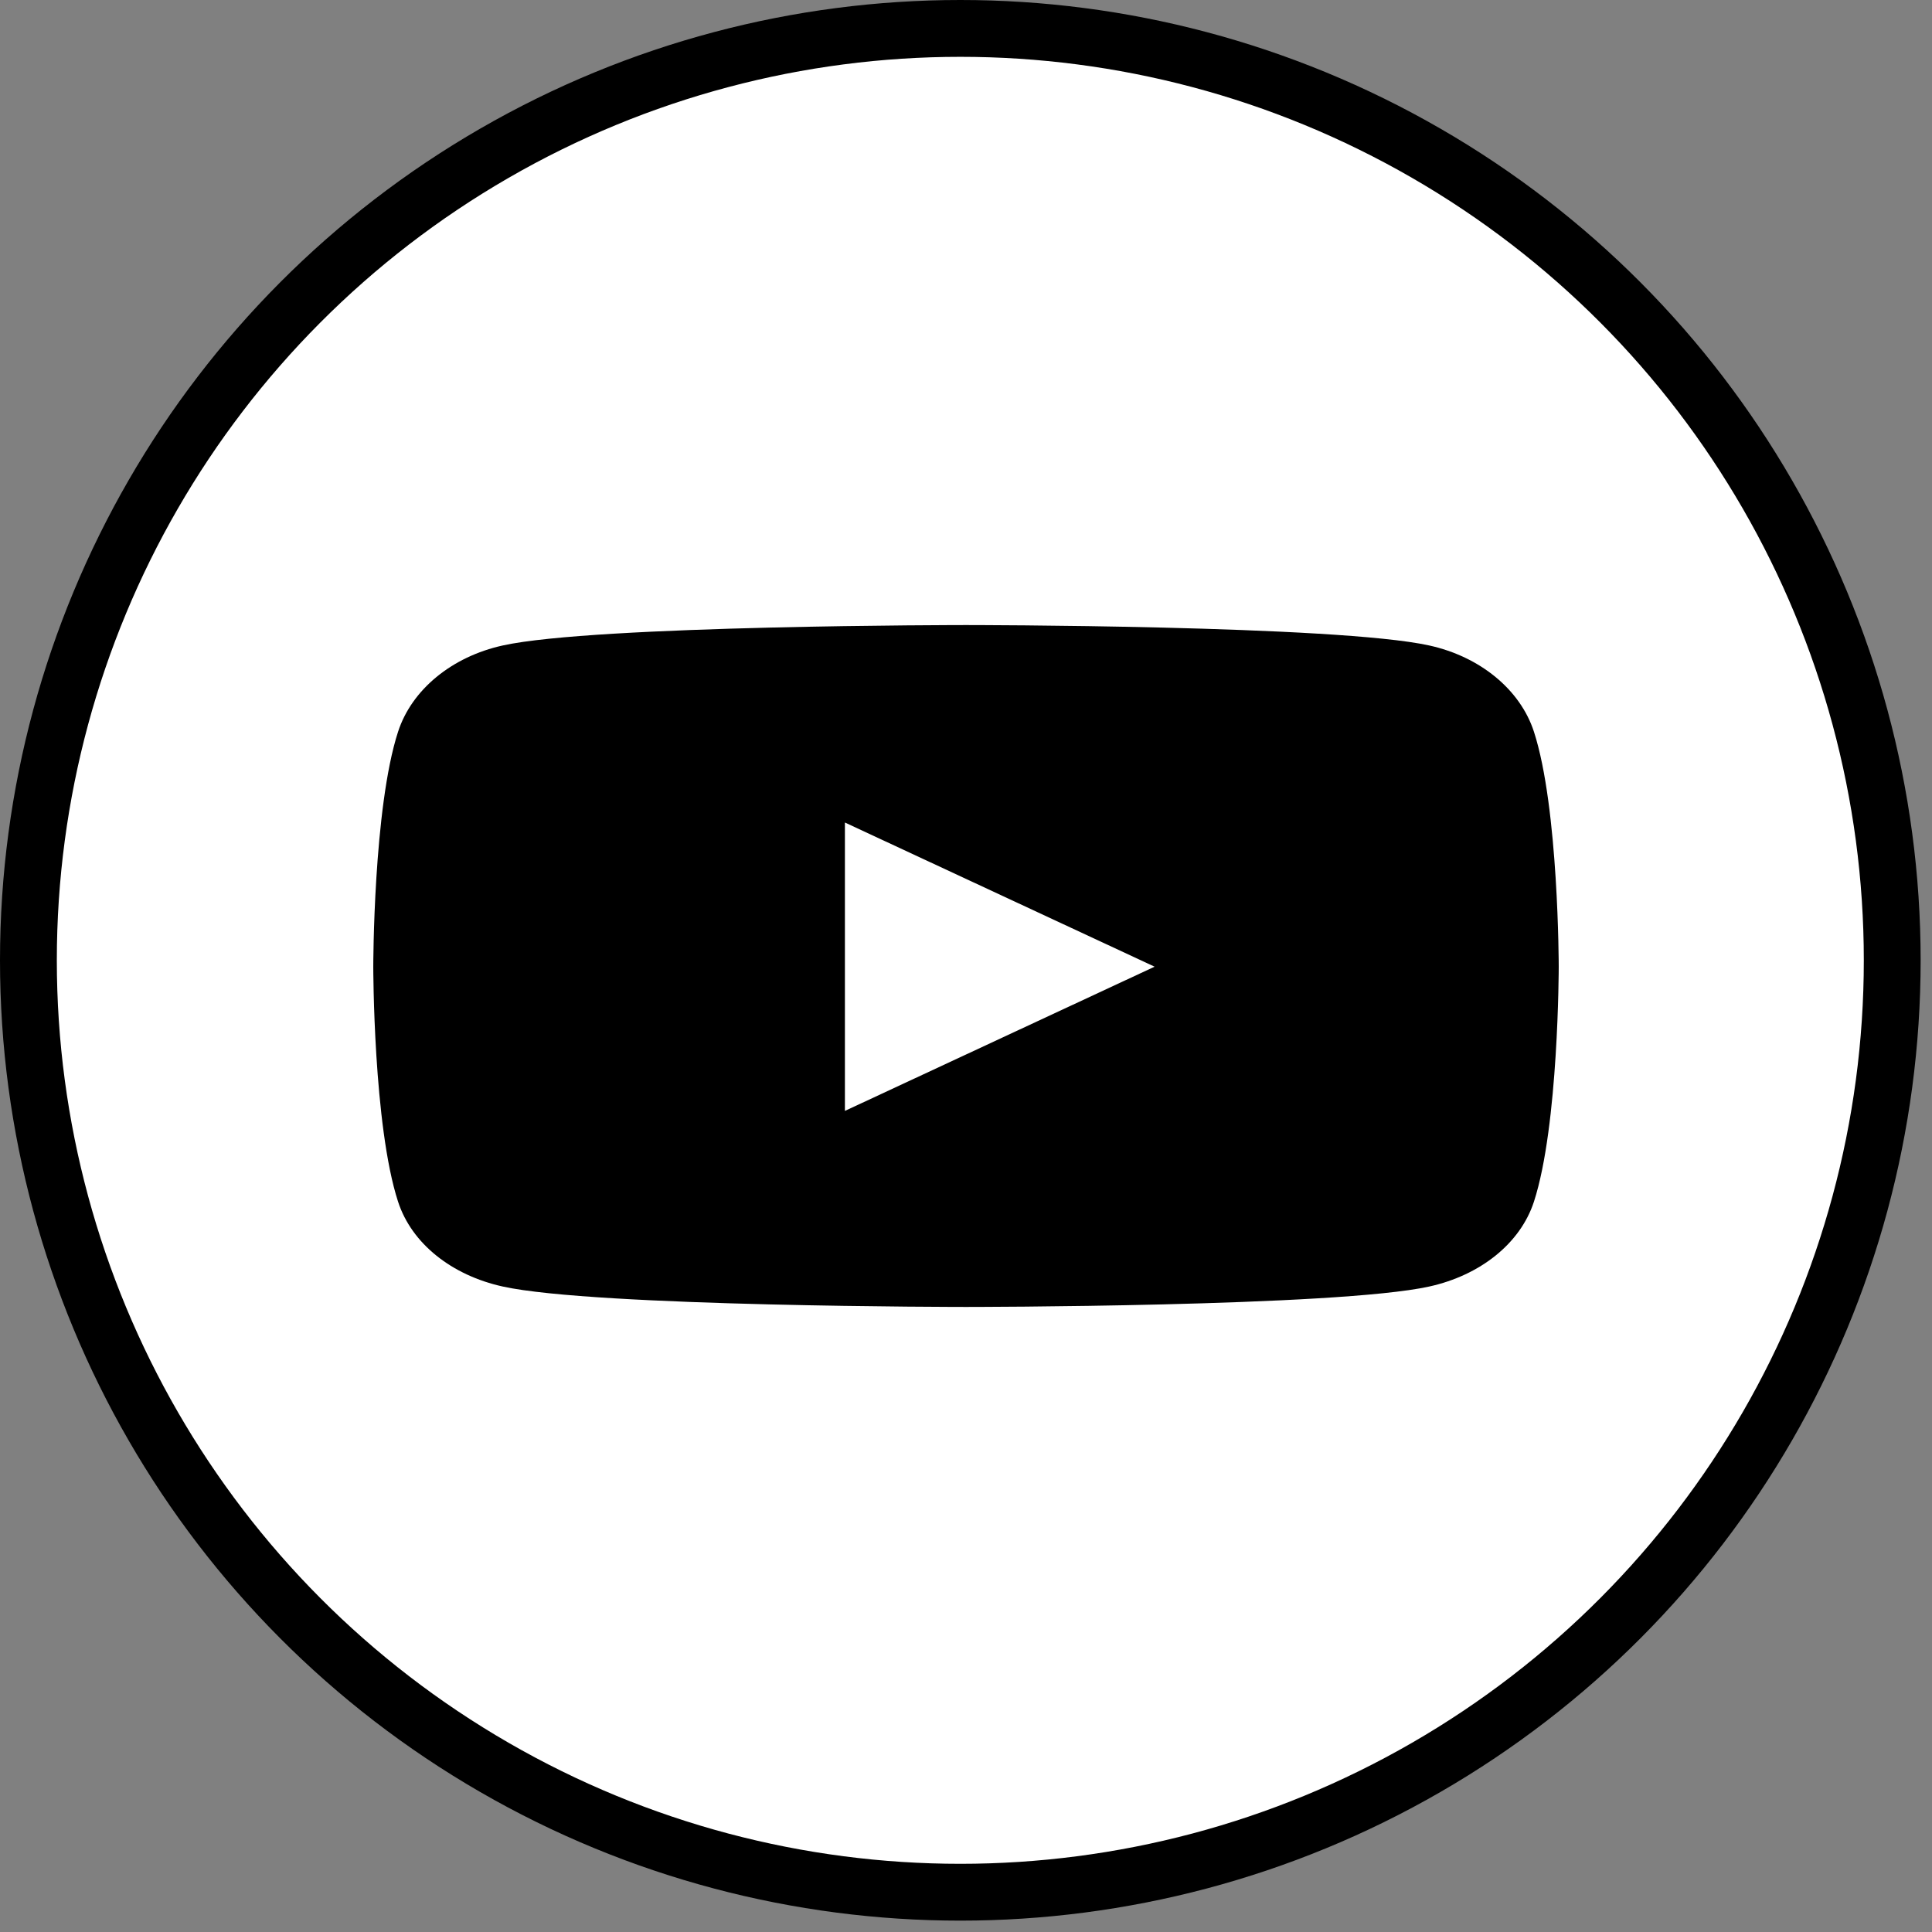
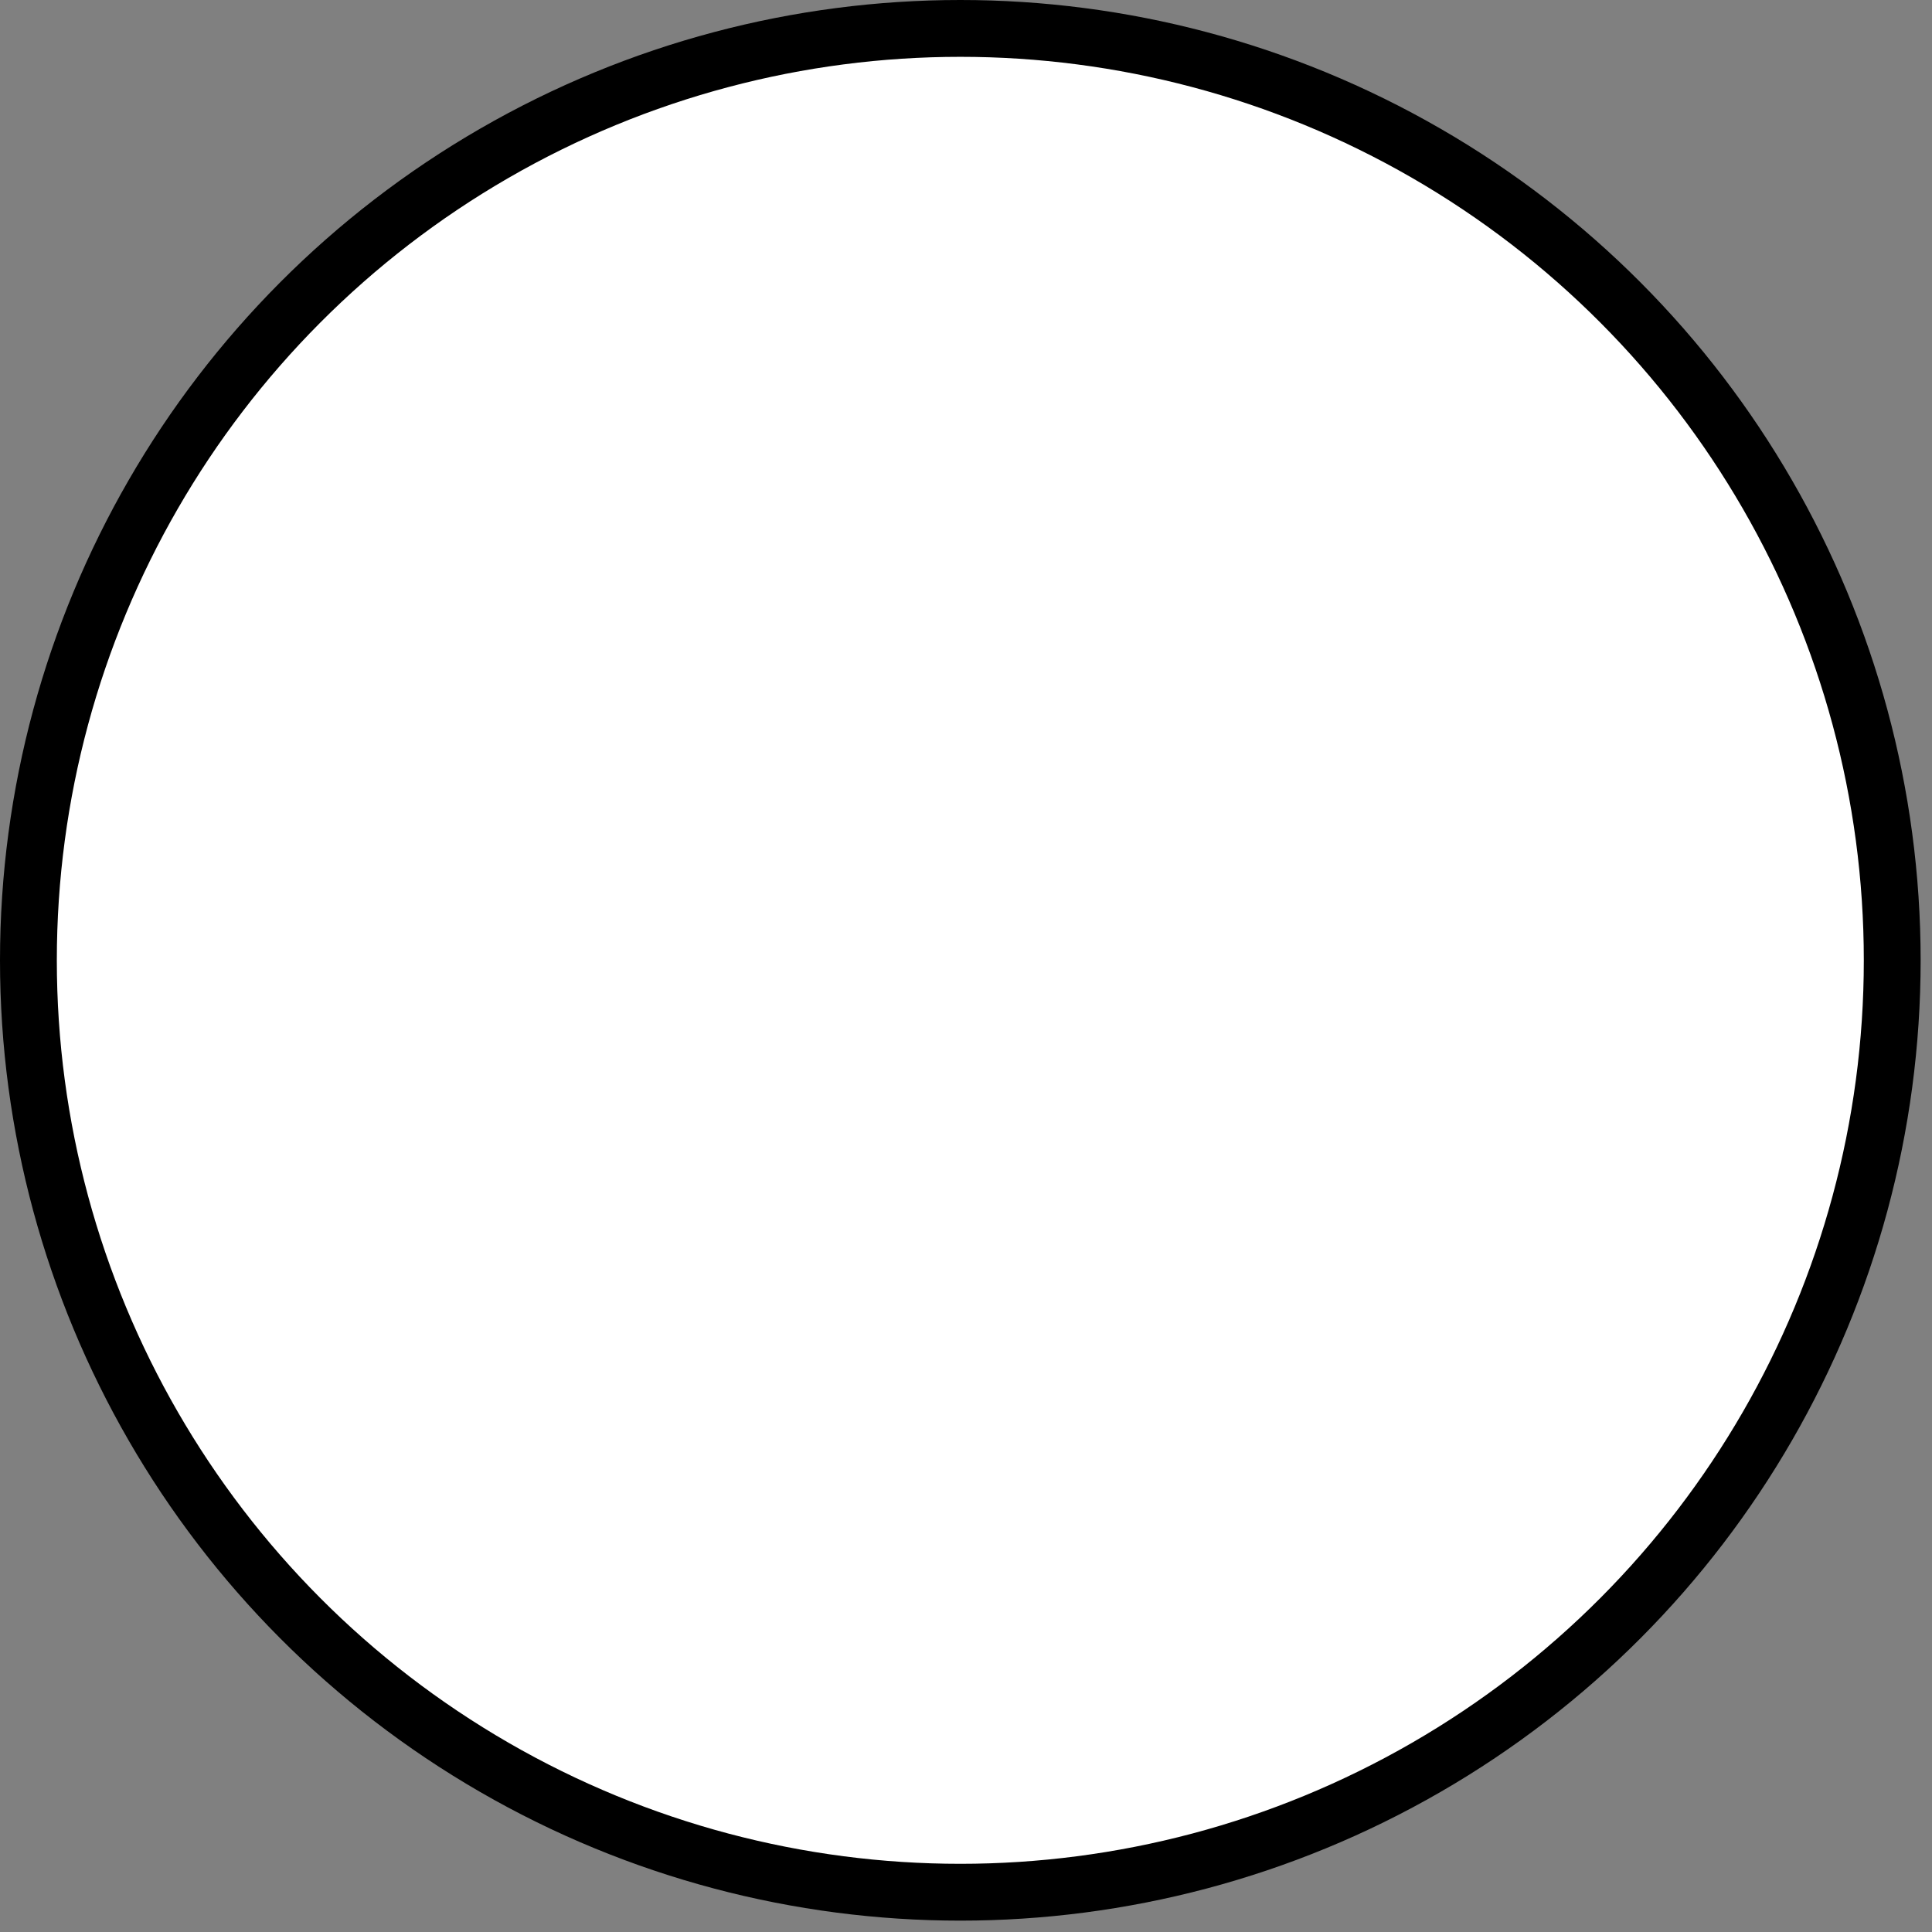
<svg xmlns="http://www.w3.org/2000/svg" width="34" height="34" viewBox="0 0 34 34" fill="none">
  <rect x="0" y="0" width="34" height="34" fill="#808080" stroke="none" />
  <circle cx="16.9" cy="16.9" r="16.4" fill="white" stroke="black" />
-   <path d="M26.995 12.878C26.755 12.137 26.048 11.556 25.151 11.359C23.524 11 17 11 17 11C17 11 10.476 11 8.849 11.359C7.952 11.556 7.245 12.137 7.005 12.878C6.569 14.219 6.569 17.012 6.569 17.012C6.569 17.012 6.569 19.806 7.005 21.147C7.245 21.887 7.952 22.444 8.849 22.641C10.476 23 17 23 17 23C17 23 23.524 23 25.151 22.641C26.048 22.444 26.755 21.884 26.995 21.147C27.431 19.806 27.431 17.012 27.431 17.012C27.431 17.012 27.431 14.219 26.995 12.878ZM14.869 19.55V14.475L20.319 17.012L14.869 19.55Z" fill="black" />
</svg>